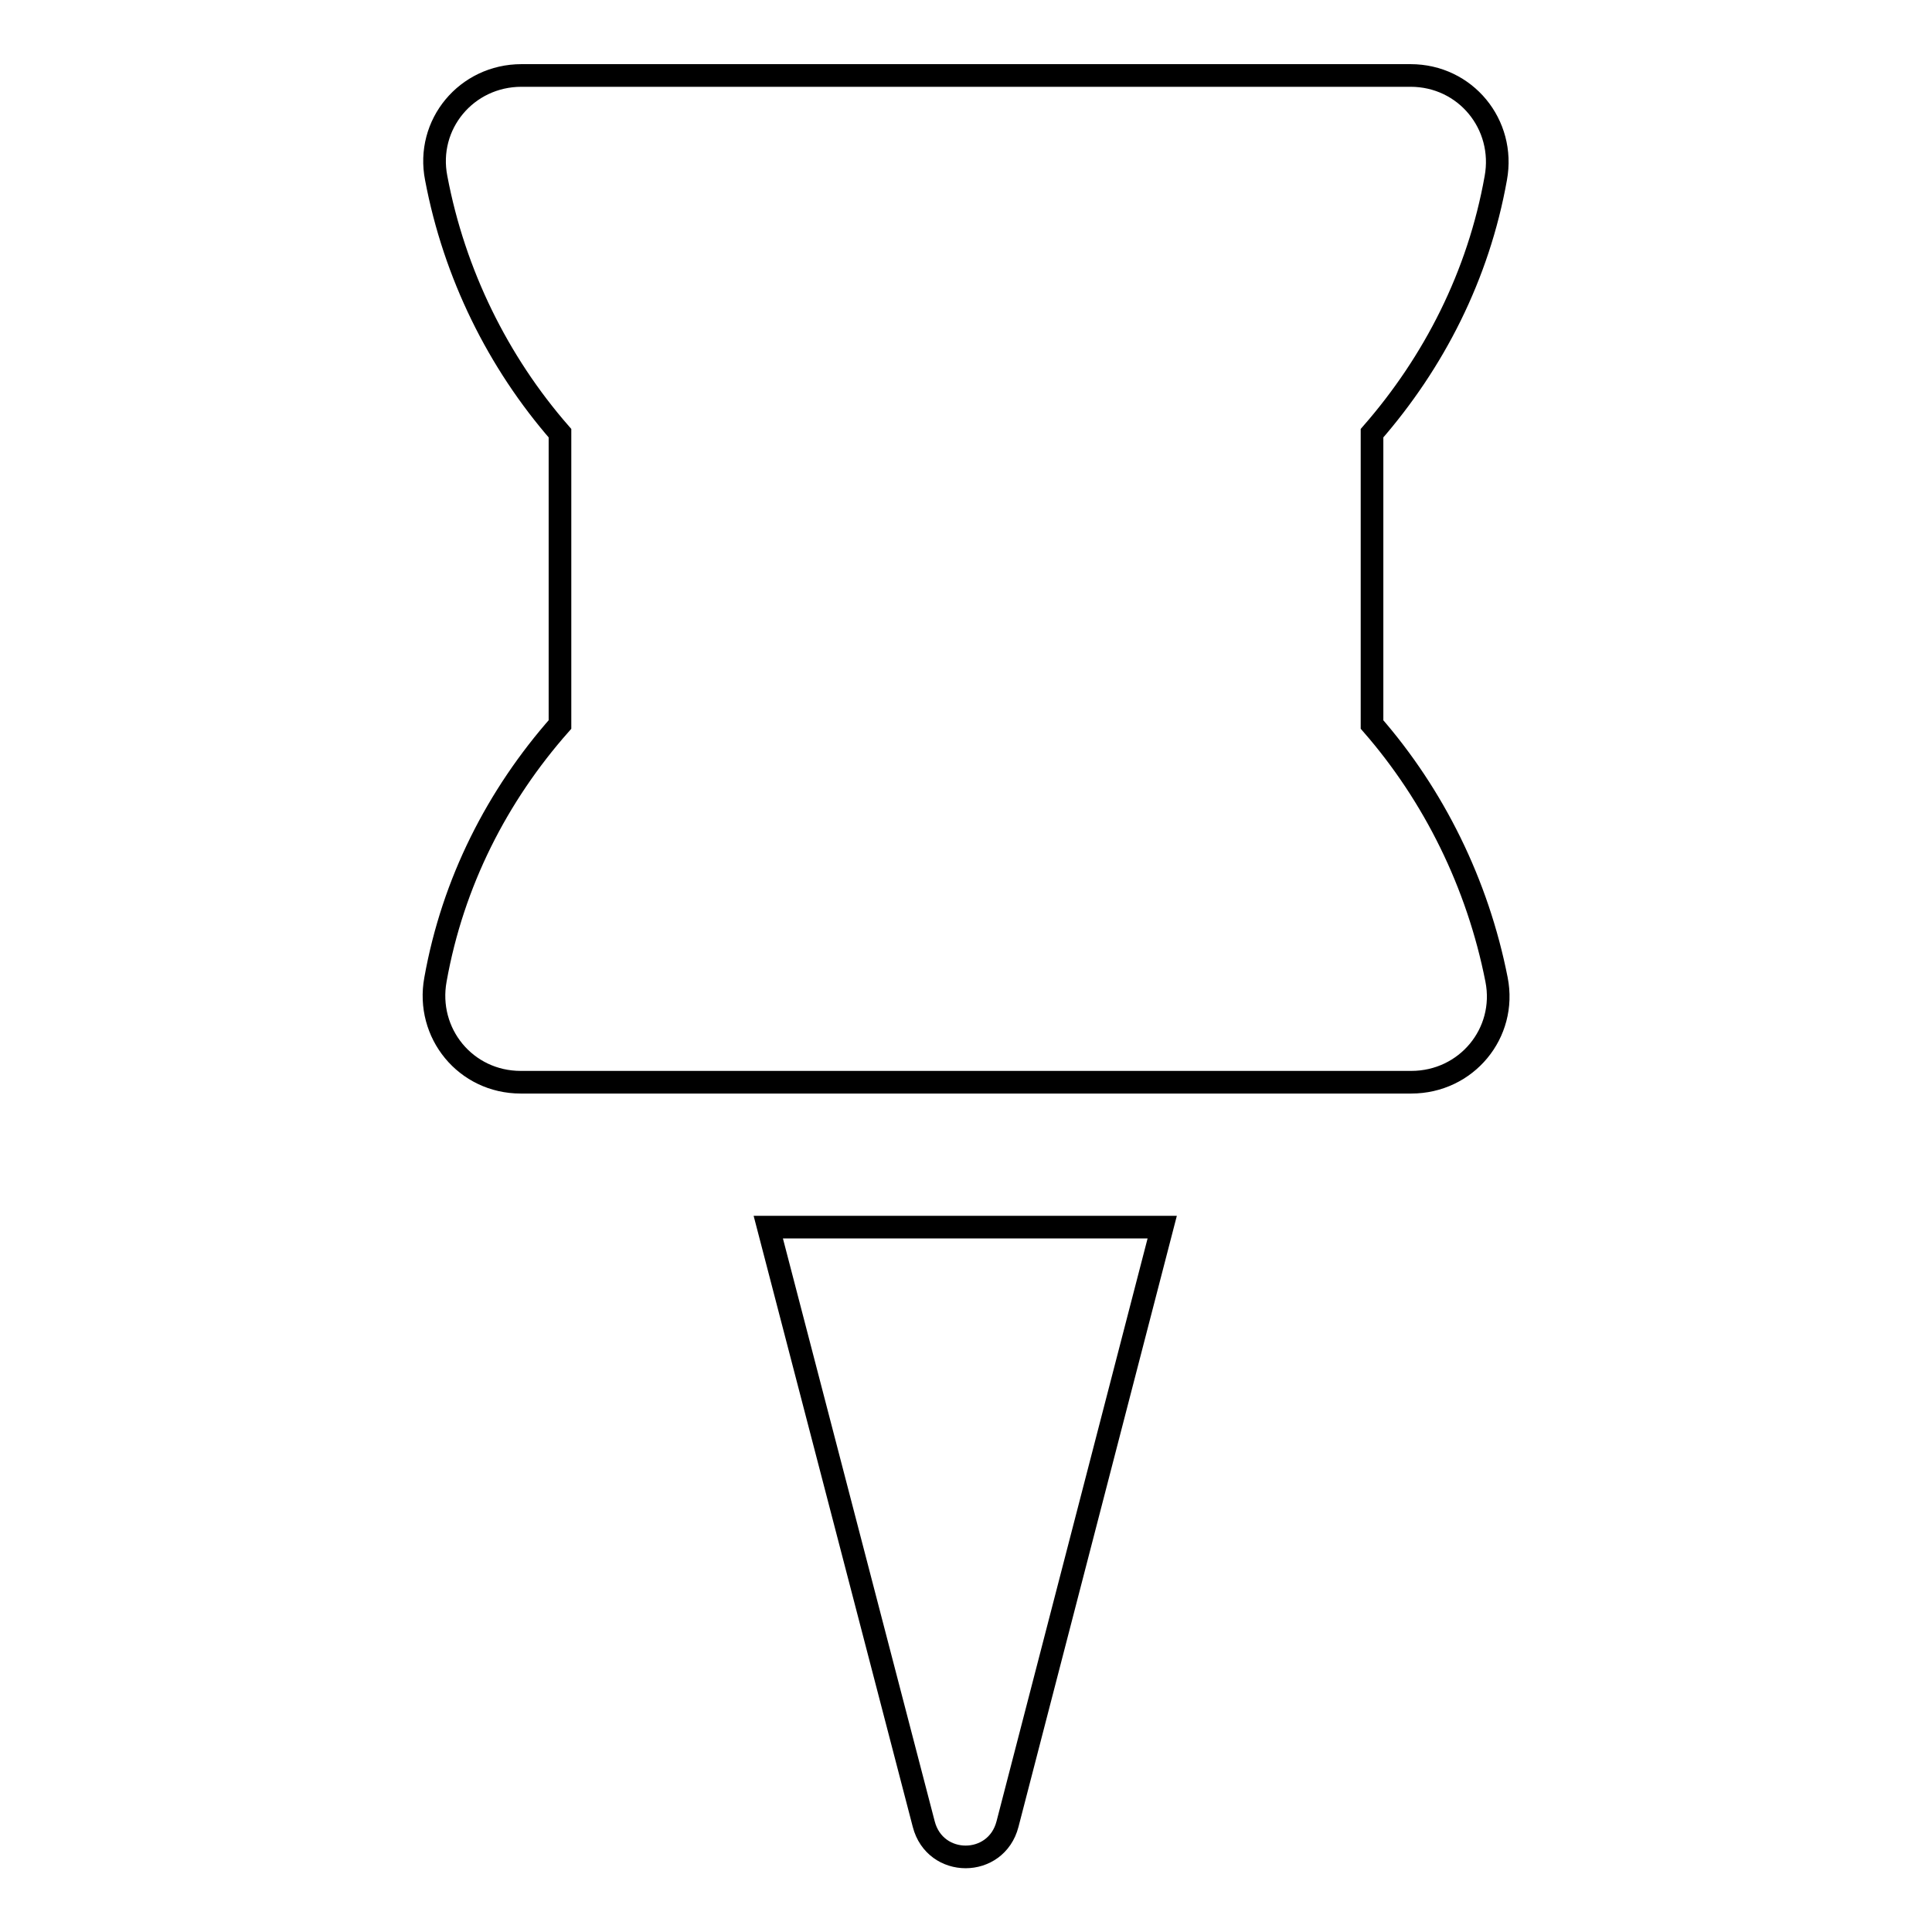
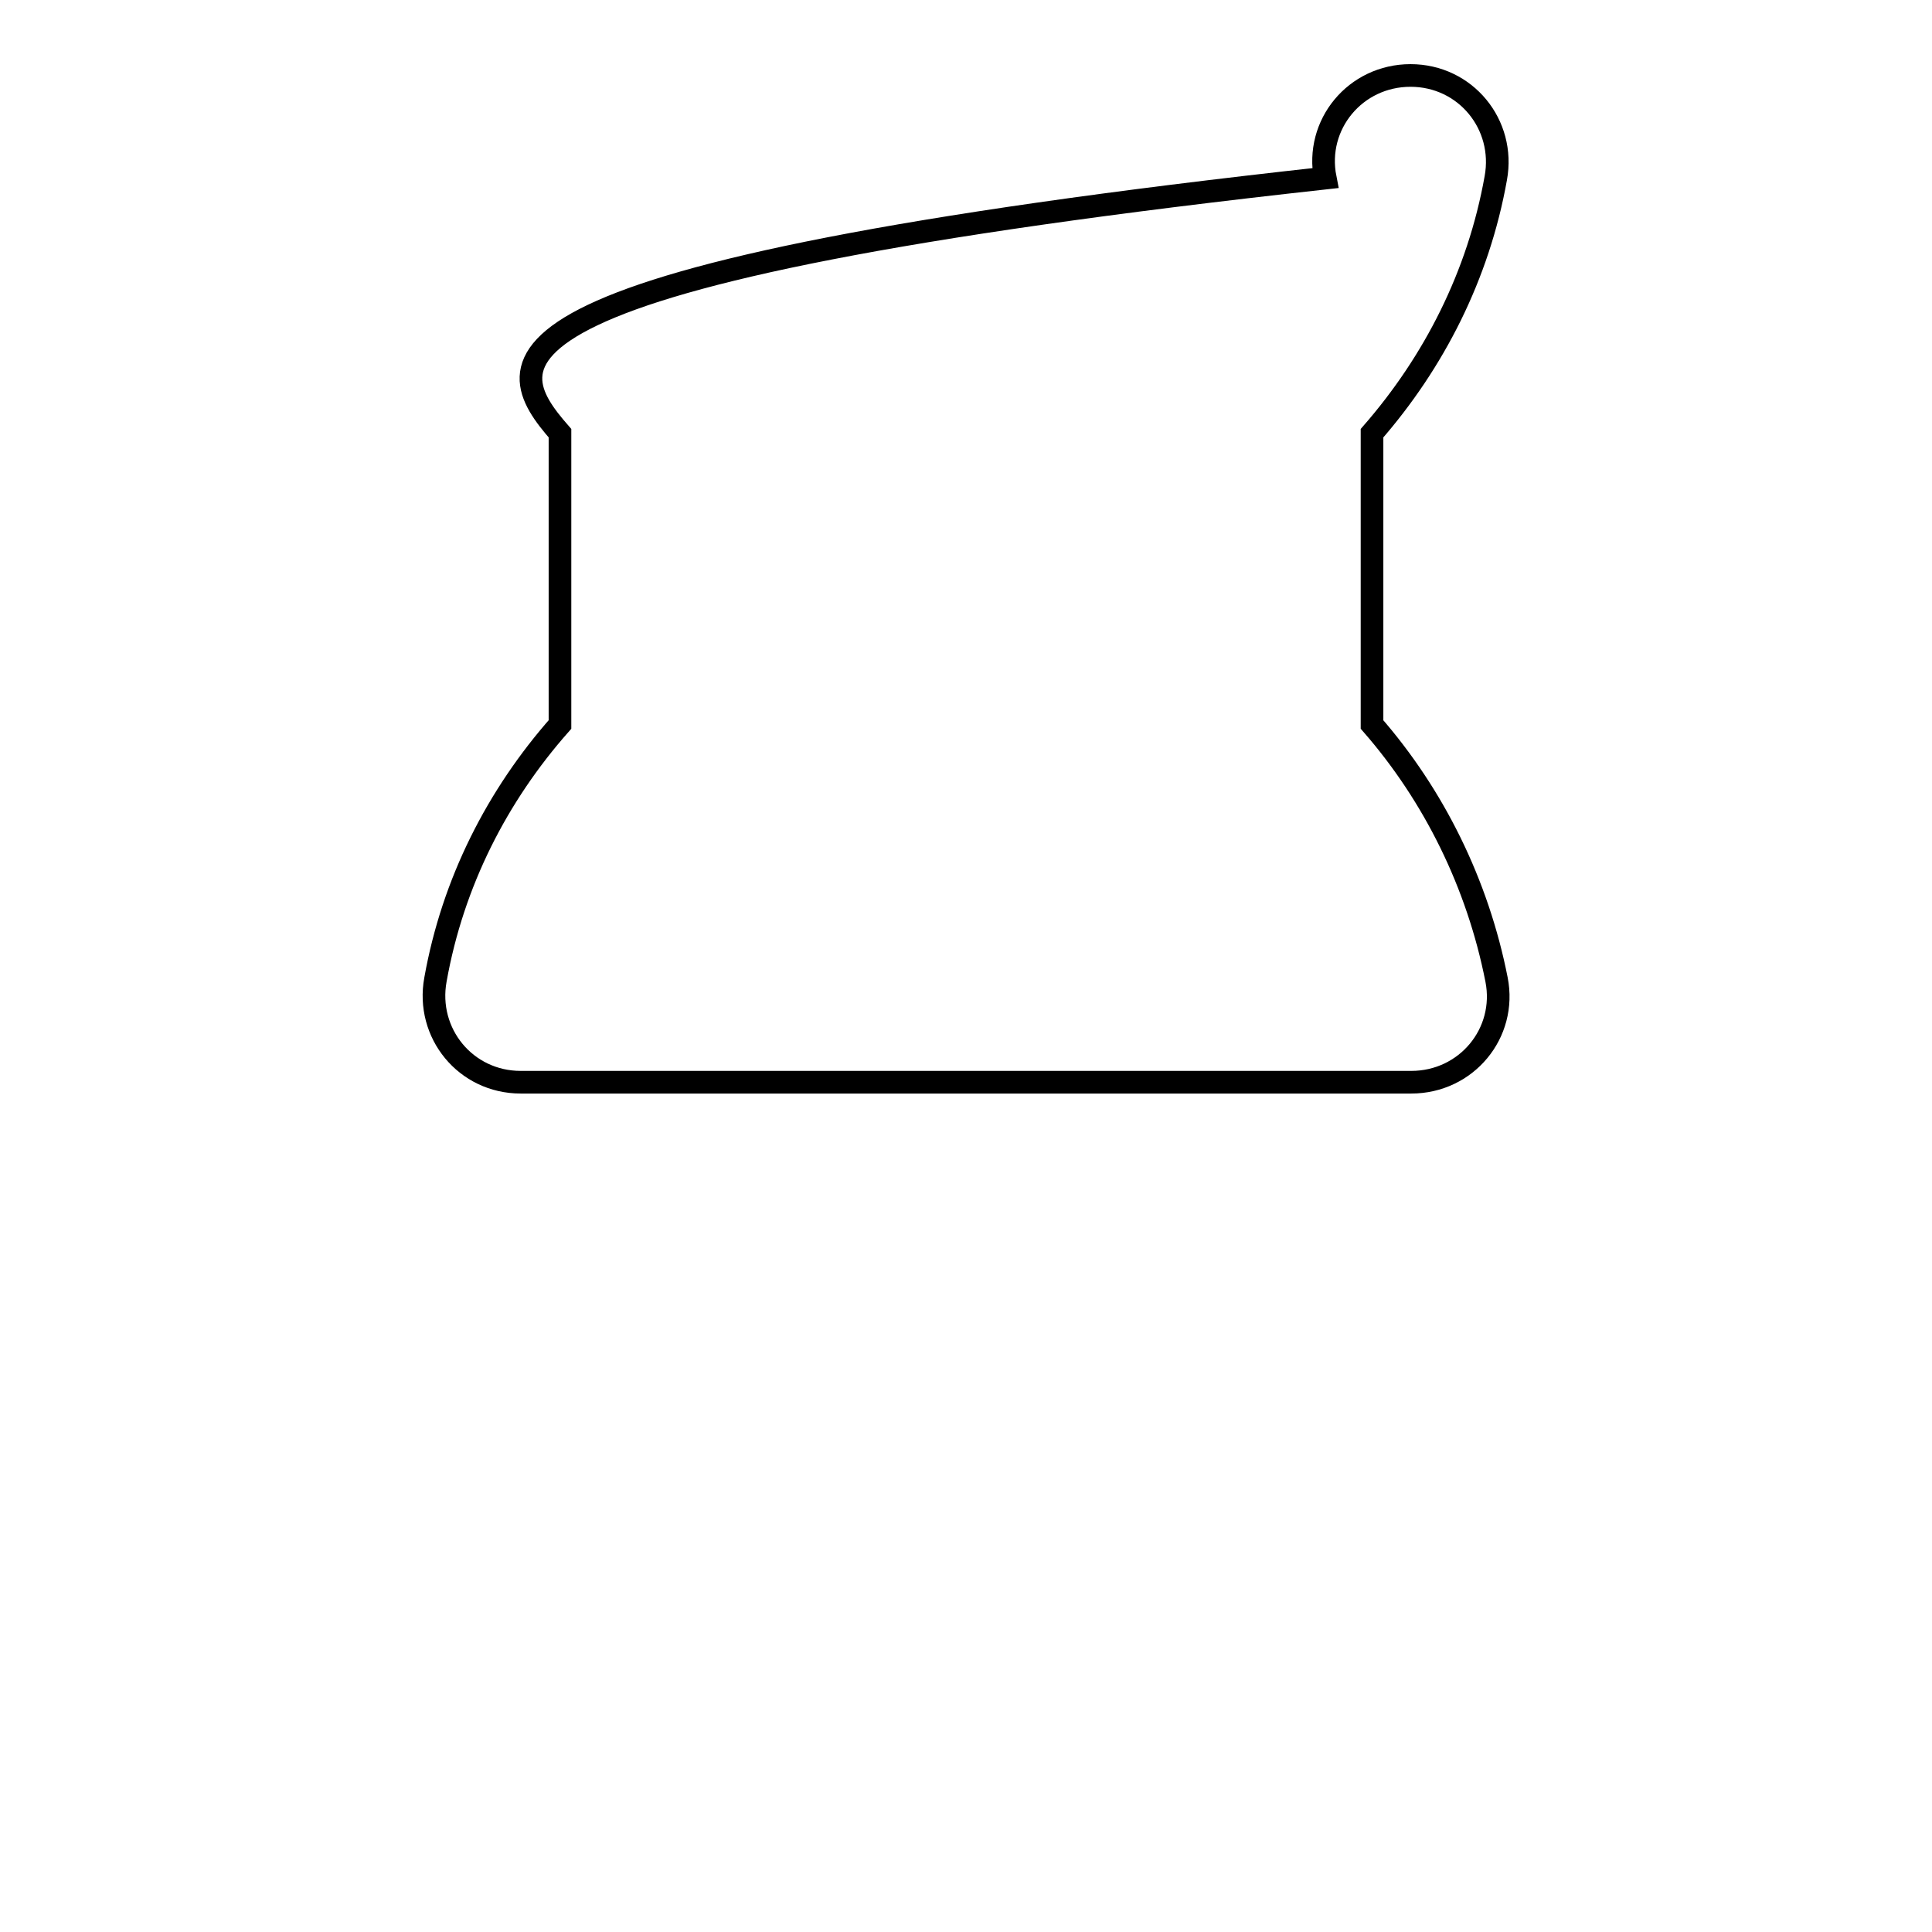
<svg xmlns="http://www.w3.org/2000/svg" version="1.1" x="0px" y="0px" viewBox="0 0 256 256" enable-background="new 0 0 256 256" xml:space="preserve">
  <g>
    <g>
      <g>
-         <path stroke-width="3" fill-opacity="0" stroke="#000000" d="M122.4,241.7c1.5,5.8,9.6,5.8,11.1,0l20.5-79.1h-52.2L122.4,241.7z" />
-         <path stroke-width="3" fill-opacity="0" stroke="#000000" d="M198.2,23.6c1.3-7.1-4-13.6-11.3-13.6H69.1c-7.3,0-12.7,6.5-11.3,13.6C60.2,36.3,66,48,74.2,57.4V96c-8.3,9.4-14.2,20.9-16.5,33.8c-1.3,7.1,4,13.6,11.3,13.6h34.6h48.8h34.6c7.3,0,12.7-6.5,11.3-13.6c-2.5-12.7-8.3-24.4-16.5-33.8V57.4C190,48,195.9,36.5,198.2,23.6z" />
+         <path stroke-width="3" fill-opacity="0" stroke="#000000" d="M198.2,23.6c1.3-7.1-4-13.6-11.3-13.6c-7.3,0-12.7,6.5-11.3,13.6C60.2,36.3,66,48,74.2,57.4V96c-8.3,9.4-14.2,20.9-16.5,33.8c-1.3,7.1,4,13.6,11.3,13.6h34.6h48.8h34.6c7.3,0,12.7-6.5,11.3-13.6c-2.5-12.7-8.3-24.4-16.5-33.8V57.4C190,48,195.9,36.5,198.2,23.6z" />
      </g>
      <g />
      <g />
      <g />
      <g />
      <g />
      <g />
      <g />
      <g />
      <g />
      <g />
      <g />
      <g />
      <g />
      <g />
      <g />
    </g>
  </g>
</svg>